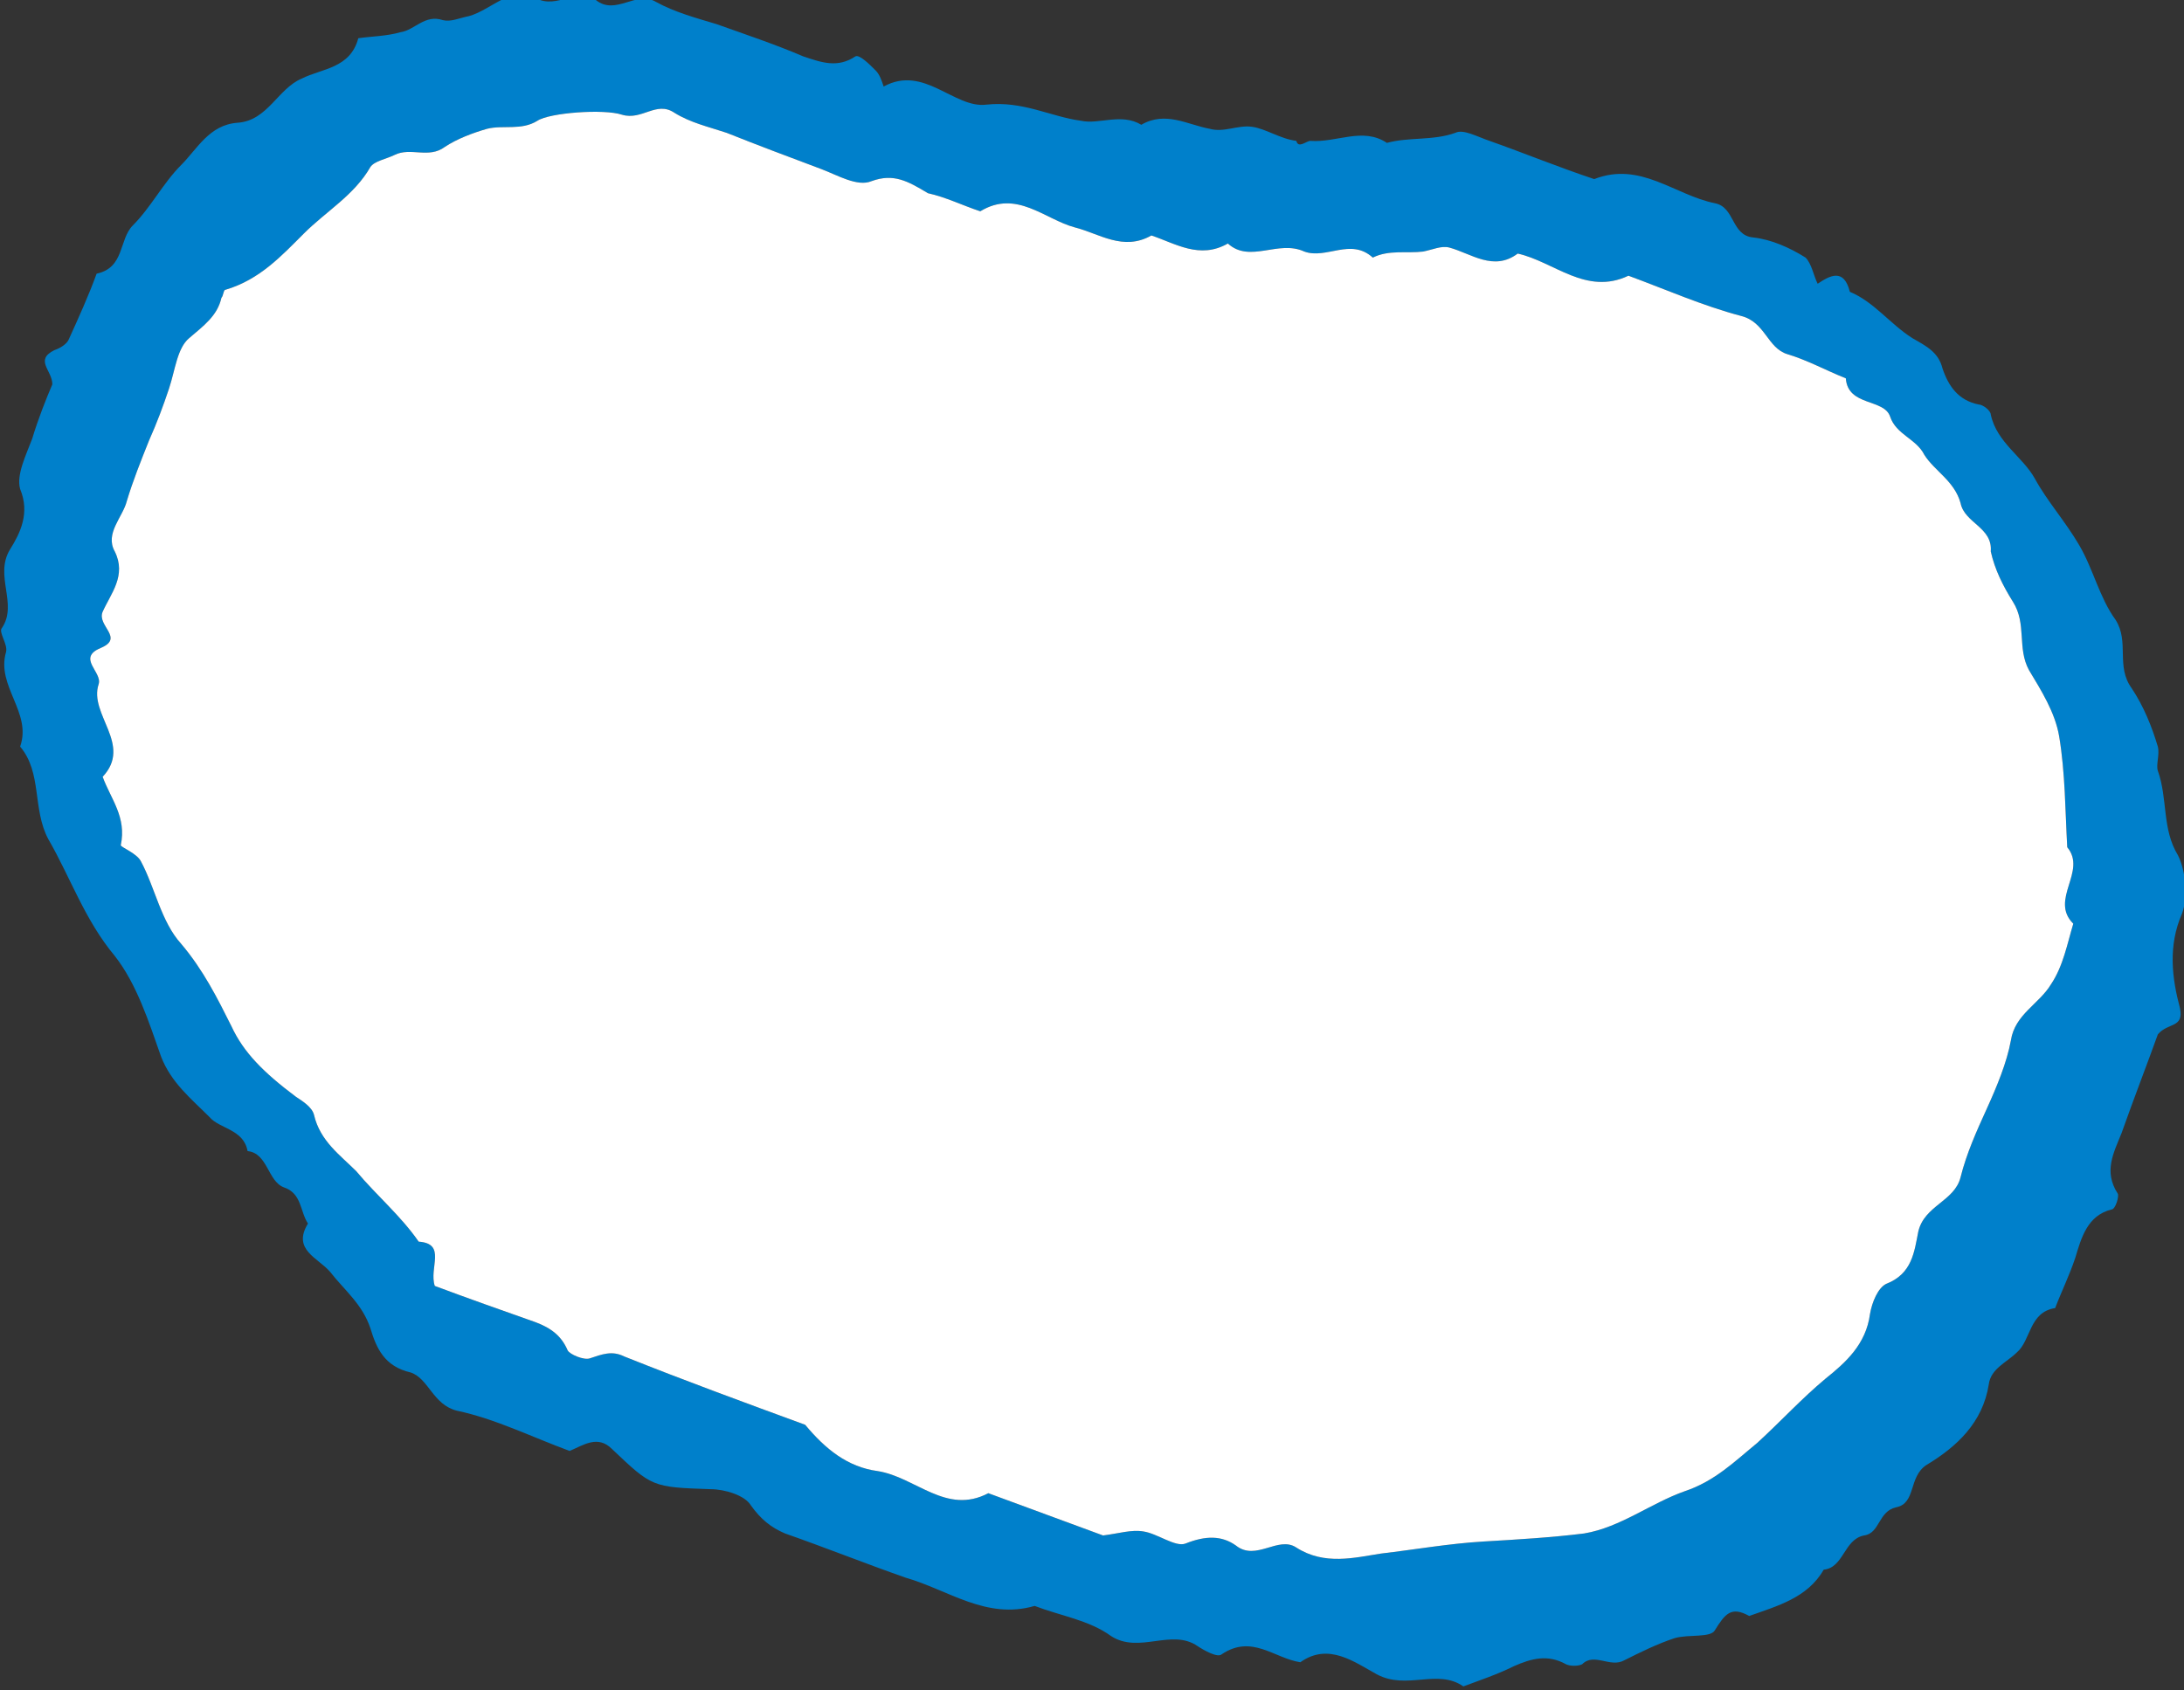
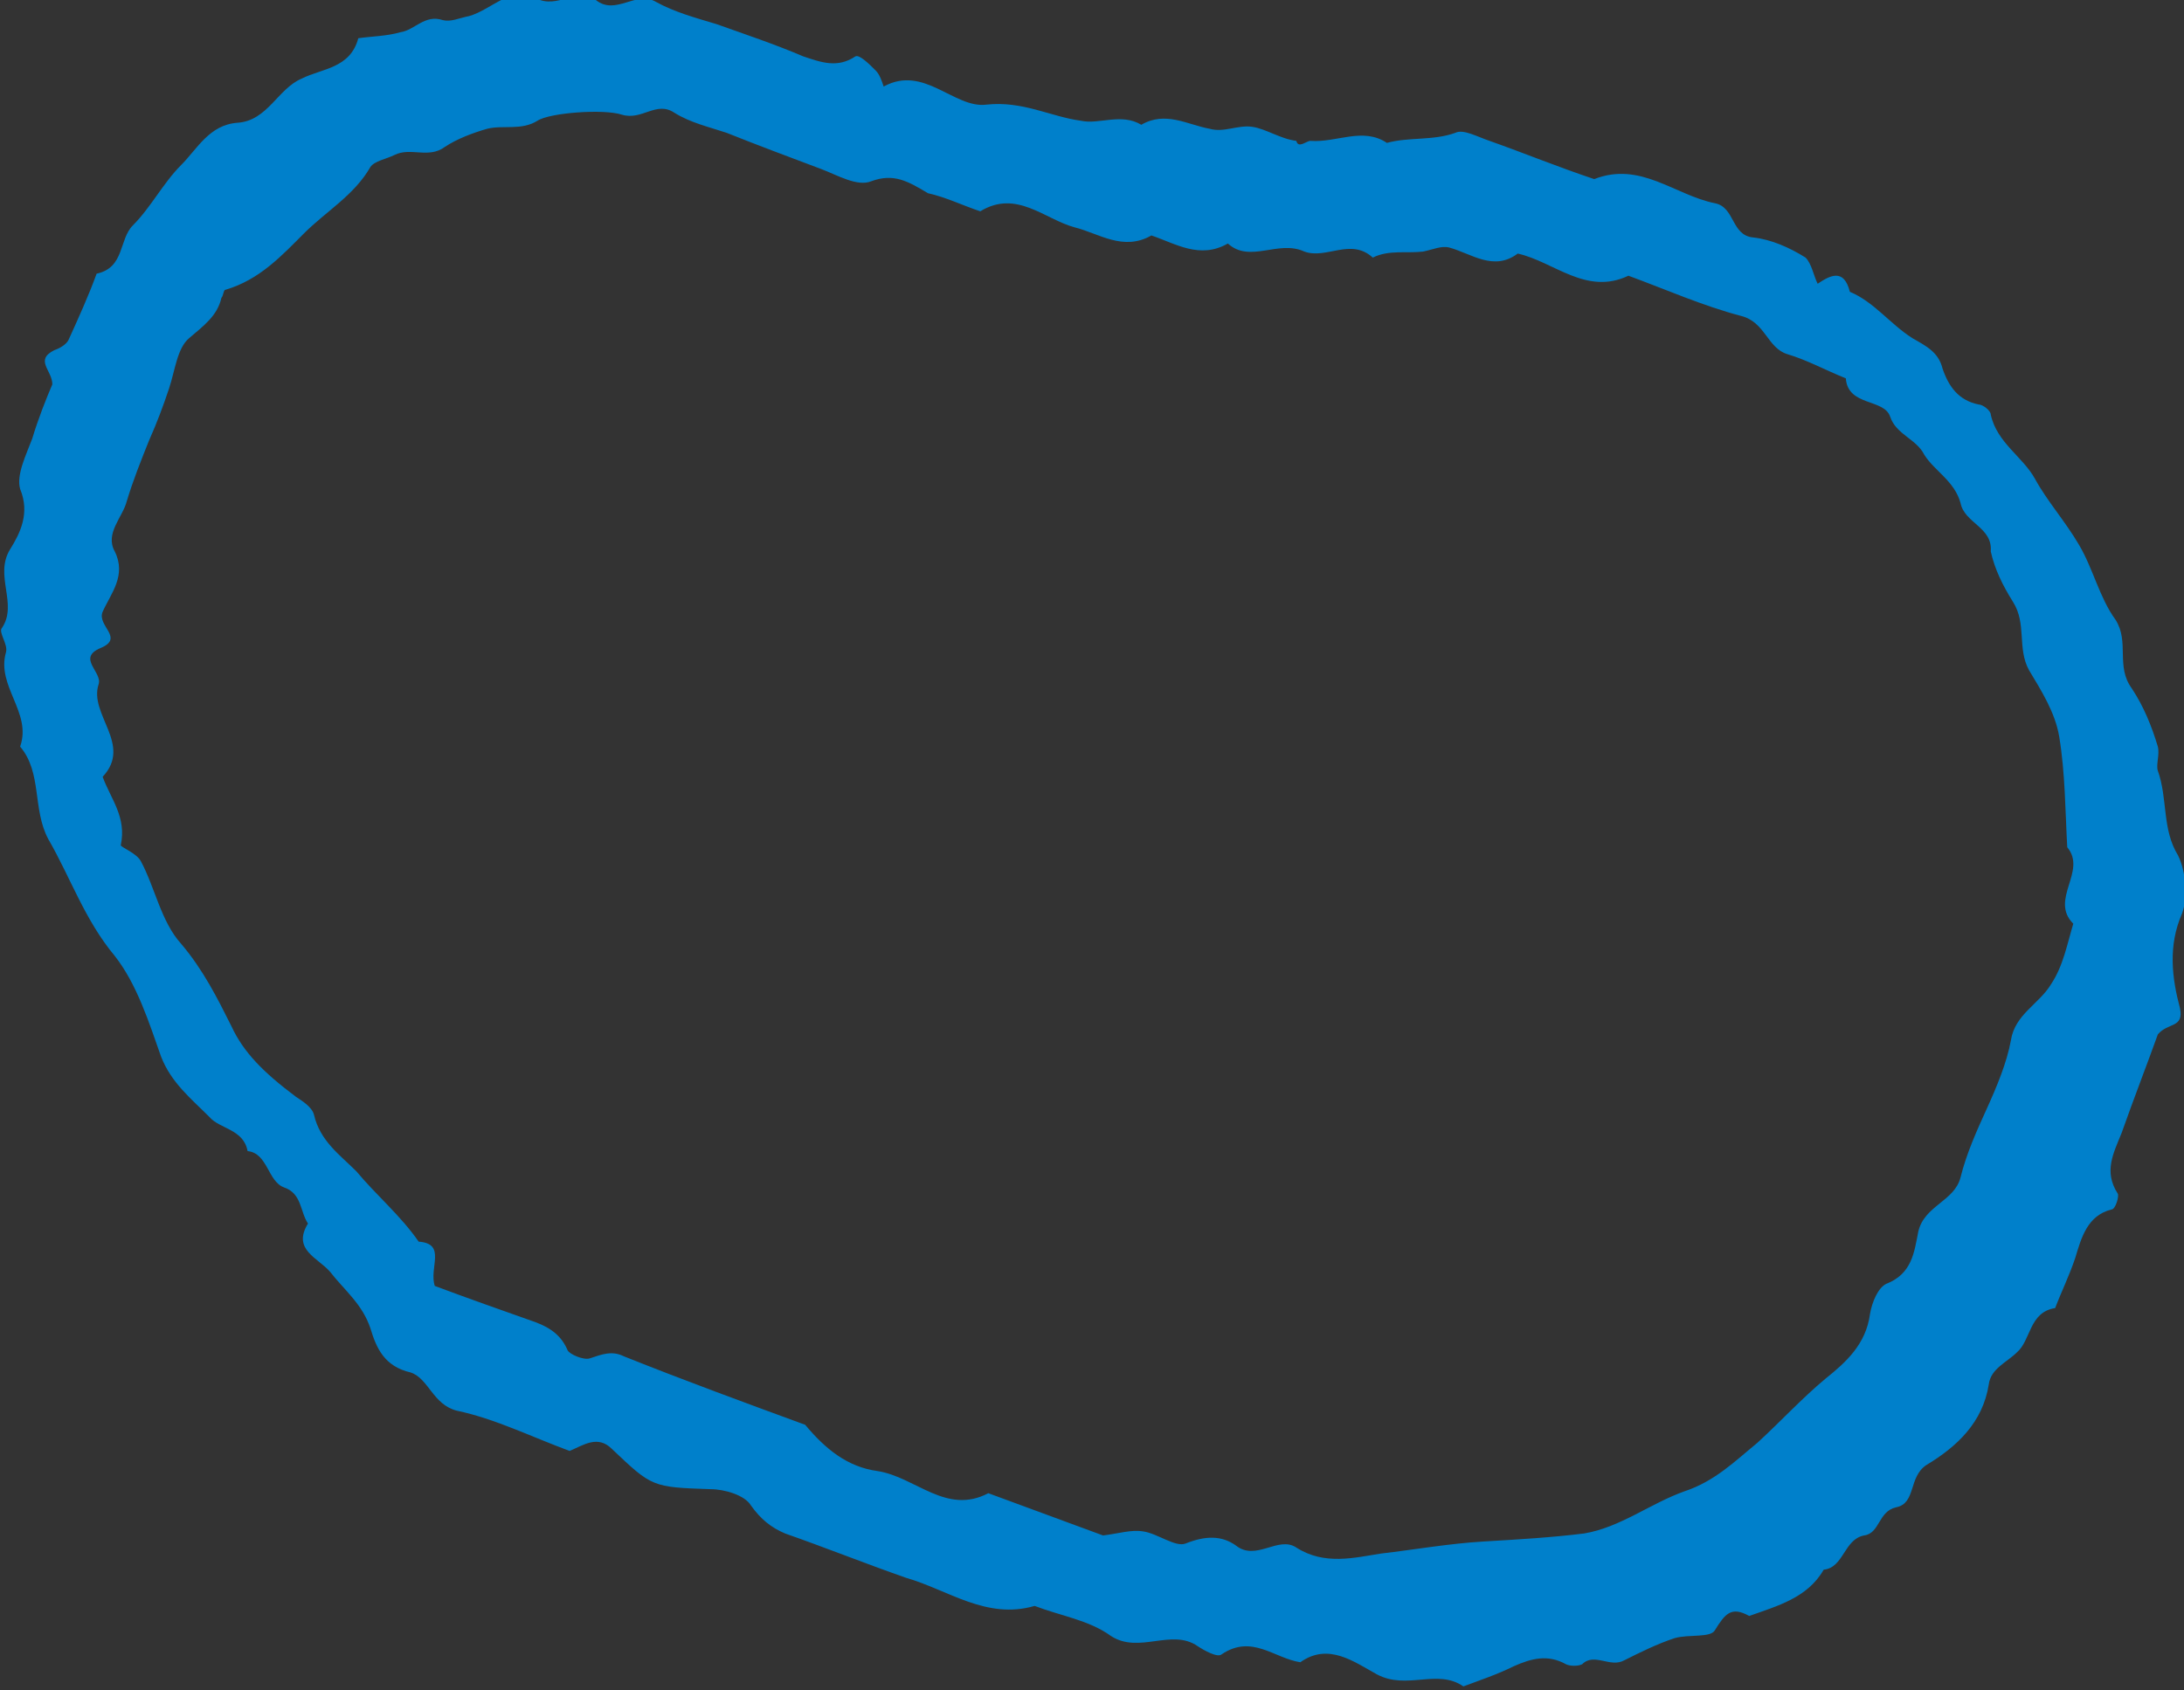
<svg xmlns="http://www.w3.org/2000/svg" version="1.1" id="_レイヤー_2" x="0px" y="0px" viewBox="0 0 108.5 84" style="enable-background:new 0 0 108.5 84;" xml:space="preserve">
  <rect x="0" y="0" width="108.5" height="84" fill="#333333" stroke="none" />
  <style type="text/css">
	.st0{fill:#0080CB;}
	.st1{fill:#FFFFFF;}
</style>
  <g>
    <path class="st0" d="M90.3,14.1c0.6-0.4,1.3-0.8,1.6,0.4c1.2,0.5,2,1.6,3.1,2.3c0.7,0.4,1.3,0.7,1.5,1.5c0.3,0.9,0.8,1.6,1.8,1.8   c0.2,0,0.6,0.3,0.6,0.5c0.3,1.4,1.6,2.1,2.2,3.2s1.5,2.1,2.2,3.3c0.7,1.2,1,2.6,1.8,3.7c0.7,1.1,0,2.3,0.8,3.4   c0.6,0.9,1,1.9,1.3,2.9c0.1,0.4-0.1,0.9,0,1.2c0.5,1.4,0.2,2.9,1,4.2c0.4,0.8,0.5,2.1,0.2,2.9c-0.7,1.6-0.5,3.2-0.1,4.7   c0.2,1-0.6,0.7-1.1,1.3c-0.5,1.4-1.2,3.2-1.8,4.9c-0.4,1-0.9,1.9-0.2,3c0.1,0.1-0.1,0.8-0.3,0.8c-1.2,0.3-1.5,1.4-1.8,2.4   c-0.3,0.9-0.7,1.7-1,2.5c-1.3,0.2-1.2,1.6-1.9,2.2c-0.5,0.5-1.3,0.8-1.4,1.6c-0.3,1.9-1.6,3.1-3.1,4c-0.9,0.6-0.5,1.9-1.5,2.1   c-0.9,0.2-0.8,1.3-1.6,1.4c-1,0.2-1,1.6-2,1.7c-0.8,1.4-2.3,1.8-3.7,2.3c-0.9-0.5-1.2-0.1-1.7,0.7c-0.2,0.4-1.3,0.2-2,0.4   c-0.9,0.3-1.7,0.7-2.5,1.1c-0.7,0.4-1.5-0.4-2.1,0.2c-0.2,0.1-0.6,0.1-0.8,0c-0.9-0.5-1.7-0.3-2.6,0.1c-0.8,0.4-1.7,0.7-2.5,1   c-1.3-0.9-2.8,0.2-4.3-0.6c-1.1-0.6-2.4-1.6-3.8-0.6c-1.3-0.2-2.4-1.4-3.9-0.4c-0.2,0.2-0.9-0.2-1.2-0.4c-1.3-0.9-2.9,0.4-4.3-0.5   c-1.1-0.8-2.5-1-3.8-1.5C49,80.5,47.1,79,45,78.4c-2-0.7-4-1.5-6-2.2c-0.7-0.3-1.2-0.7-1.7-1.4C37,74.3,36,74,35.3,74   c-2.9-0.1-2.9-0.1-4.9-2c-0.7-0.7-1.4-0.2-2.1,0.1c-1.9-0.7-3.7-1.6-5.6-2c-1.2-0.3-1.4-1.6-2.3-1.9c-1.3-0.3-1.7-1.2-2-2.2   c-0.4-1.2-1.3-1.9-2-2.8c-0.6-0.7-1.9-1.1-1.1-2.4c-0.4-0.6-0.3-1.5-1.2-1.8c-0.8-0.3-0.8-1.7-1.8-1.8c-0.2-1.1-1.4-1.1-1.9-1.7   c-0.9-0.9-1.9-1.7-2.4-3c-0.6-1.7-1.2-3.6-2.3-5c-1.5-1.8-2.2-3.9-3.3-5.8c-0.8-1.5-0.3-3.3-1.4-4.6c0.6-1.7-1.2-3-0.7-4.7   c0.1-0.4-0.4-1-0.2-1.2c0.8-1.2-0.4-2.6,0.4-3.9c0.5-0.8,1-1.8,0.5-3c-0.2-0.7,0.3-1.7,0.6-2.5c0.3-1,0.7-2,1-2.7   c0-0.7-0.9-1.2,0.1-1.7c0.3-0.1,0.6-0.3,0.7-0.5c0.5-1.1,1-2.2,1.4-3.3c1.4-0.3,1.1-1.7,1.8-2.4c0.9-0.9,1.5-2.1,2.4-3   c0.8-0.8,1.4-2,2.8-2.1c1.5-0.1,2-1.7,3.2-2.2c1-0.5,2.4-0.5,2.8-2c0.7-0.1,1.4-0.1,2.1-0.3C20.6,1.5,21.1,0.7,22,1   c0.4,0.1,0.8-0.1,1.3-0.2c1.1-0.3,2.2-1.6,3.3-0.9c1.1,0.6,2.1-0.6,3,0.1c1,0.8,2-0.5,3,0.1c0.9,0.5,2,0.8,3,1.1   c1.4,0.5,2.9,1,4.3,1.6c0.9,0.3,1.7,0.6,2.6,0c0.2-0.1,0.7,0.4,1,0.7c0.2,0.2,0.3,0.5,0.4,0.8c2-1.1,3.5,1.1,5.1,0.9   C50.8,5,52.2,5.8,53.7,6c0.9,0.2,2-0.4,3,0.2c1.2-0.7,2.3,0,3.4,0.2c0.7,0.2,1.4-0.2,2.1-0.1c0.7,0.1,1.4,0.6,2.2,0.7   c0.1,0.4,0.5,0,0.7,0c1.3,0.1,2.6-0.7,3.8,0.1C70,6.8,71.2,7,72.3,6.6C72.7,6.4,73.4,6.8,74,7c1.7,0.6,3.4,1.3,5.2,1.9   c2.3-0.9,4,0.8,6,1.2c1,0.2,0.8,1.6,1.9,1.7c0.9,0.1,1.8,0.5,2.6,1C90,13.1,90.1,13.7,90.3,14.1L90.3,14.1z M21.6,63.9   c1.6,0.6,3.3,1.2,5,1.8c0.8,0.3,1.3,0.7,1.6,1.4c0.1,0.2,0.8,0.5,1.1,0.4c0.6-0.2,1.1-0.4,1.7-0.1c3,1.2,6,2.3,9,3.4   c1,1.2,2.1,2.1,3.6,2.3c1.9,0.3,3.4,2.2,5.5,1.1l5.7,2.1c0.8-0.1,1.4-0.3,2-0.2c0.7,0.1,1.6,0.8,2.1,0.6c1-0.4,1.8-0.4,2.5,0.1   c1,0.8,2.1-0.5,3,0.1c1.4,0.9,2.9,0.5,4.2,0.3c1.7-0.2,3.4-0.5,5.1-0.6s3.4-0.2,5-0.4c1.8-0.3,3.3-1.5,5-2.1   c1.5-0.5,2.5-1.5,3.6-2.4c1.2-1.1,2.2-2.2,3.4-3.2c1-0.8,2-1.7,2.2-3.2c0.1-0.6,0.4-1.3,0.8-1.5c1.3-0.5,1.4-1.6,1.6-2.6   c0.3-1.3,1.8-1.5,2.1-2.7c0.3-1.2,0.8-2.3,1.3-3.4s1-2.3,1.2-3.4c0.2-1.3,1.4-1.8,2-2.8c0.6-0.9,0.8-2,1.1-3   c-1.2-1.2,0.7-2.6-0.3-3.8c-0.1-1.8-0.1-3.7-0.4-5.5c-0.2-1.2-0.9-2.3-1.5-3.3c-0.6-1.1-0.1-2.3-0.8-3.4c-0.5-0.8-0.9-1.6-1.1-2.5   c0.1-1.2-1.3-1.4-1.5-2.4c-0.3-1.1-1.3-1.6-1.8-2.4c-0.4-0.8-1.4-1-1.7-1.9c-0.3-0.9-2.1-0.5-2.2-1.9c-1-0.4-1.9-0.9-2.9-1.2   c-1-0.3-1.1-1.6-2.3-1.9c-1.9-0.5-3.7-1.3-5.6-2c-2.1,1-3.7-0.7-5.5-1.1c-1.2,0.9-2.3,0-3.4-0.3c-0.4-0.1-0.8,0.1-1.3,0.2   c-0.8,0.1-1.7-0.1-2.5,0.3c-1.1-1-2.3,0.1-3.4-0.3c-1.3-0.6-2.7,0.6-3.8-0.4c-1.4,0.8-2.6,0-3.8-0.4c-1.4,0.8-2.6-0.1-3.8-0.4   c-1.5-0.4-2.9-1.9-4.7-0.8c-0.9-0.3-1.7-0.7-2.6-0.9c-1-0.6-1.7-1-2.8-0.6c-0.7,0.3-1.7-0.3-2.5-0.6c-1.6-0.6-3.2-1.2-4.7-1.8   c-0.9-0.3-1.8-0.5-2.6-1C32.6,5,31.9,6,30.9,5.7C30,5.4,27.3,5.6,26.7,6c-0.8,0.5-1.7,0.2-2.5,0.4c-0.7,0.2-1.5,0.5-2.1,0.9   c-0.8,0.6-1.7,0-2.5,0.4c-0.4,0.2-1,0.3-1.2,0.6c-0.8,1.4-2.2,2.2-3.3,3.3s-2.2,2.3-3.9,2.8c-0.1,0-0.1,0.3-0.2,0.4   c-0.2,0.9-0.9,1.4-1.6,2c-0.6,0.5-0.7,1.6-1,2.5s-0.6,1.7-1,2.6c-0.4,1-0.8,2-1.1,3c-0.2,0.8-1.1,1.6-0.6,2.5   c0.6,1.2-0.2,2.1-0.6,3c-0.3,0.7,1.1,1.3-0.1,1.8c-1.2,0.5,0.1,1.2-0.1,1.8c-0.5,1.5,1.7,3,0.2,4.6c0.4,1.1,1.2,2,0.9,3.4   c0,0.1,0.8,0.4,1,0.8c0.7,1.3,1,3,2,4.1c1.1,1.3,1.8,2.7,2.5,4.1c0.6,1.3,1.6,2.3,3.2,3.5c0.3,0.2,0.8,0.5,0.9,0.9   c0.3,1.3,1.3,2,2.1,2.8c1,1.2,2.2,2.2,3.1,3.5C22.2,61.8,21.3,63,21.6,63.9L21.6,63.9z" />
-     <path class="st1" d="M21.6,63.9c1.6,0.6,3.3,1.2,5,1.8c0.8,0.3,1.3,0.7,1.6,1.4c0.1,0.2,0.8,0.5,1.1,0.4c0.6-0.2,1.1-0.4,1.7-0.1   c3,1.2,6,2.3,9,3.4c1,1.2,2.1,2.1,3.6,2.3c1.9,0.3,3.4,2.2,5.5,1.1l5.7,2.1c0.8-0.1,1.4-0.3,2-0.2c0.7,0.1,1.6,0.8,2.1,0.6   c1-0.4,1.8-0.4,2.5,0.1c1,0.8,2.1-0.5,3,0.1c1.4,0.9,2.9,0.5,4.2,0.3c1.7-0.2,3.4-0.5,5.1-0.6s3.4-0.2,5-0.4c1.8-0.3,3.3-1.5,5-2.1   c1.5-0.5,2.5-1.5,3.6-2.4c1.2-1.1,2.2-2.2,3.4-3.2c1-0.8,2-1.7,2.2-3.2c0.1-0.6,0.4-1.3,0.8-1.5c1.3-0.5,1.4-1.6,1.6-2.6   c0.3-1.3,1.8-1.5,2.1-2.7c0.3-1.2,0.8-2.3,1.3-3.4s1-2.3,1.2-3.4c0.2-1.3,1.4-1.8,2-2.8c0.6-0.9,0.8-2,1.1-3   c-1.2-1.2,0.7-2.6-0.3-3.8c-0.1-1.8-0.1-3.7-0.4-5.5c-0.2-1.2-0.9-2.3-1.5-3.3c-0.6-1.1-0.1-2.3-0.8-3.4c-0.5-0.8-0.9-1.6-1.1-2.5   c0.1-1.2-1.3-1.4-1.5-2.4c-0.3-1.1-1.3-1.6-1.8-2.4c-0.4-0.8-1.4-1-1.7-1.9c-0.3-0.9-2.1-0.5-2.2-1.9c-1-0.4-1.9-0.9-2.9-1.2   c-1-0.3-1.1-1.6-2.3-1.9c-1.9-0.5-3.7-1.3-5.6-2c-2.1,1-3.7-0.7-5.5-1.1c-1.2,0.9-2.3,0-3.4-0.3c-0.4-0.1-0.8,0.1-1.3,0.2   c-0.8,0.1-1.7-0.1-2.5,0.3c-1.1-1-2.3,0.1-3.4-0.3c-1.3-0.6-2.7,0.6-3.8-0.4c-1.4,0.8-2.6,0-3.8-0.4c-1.4,0.8-2.6-0.1-3.8-0.4   c-1.5-0.4-2.9-1.9-4.7-0.8c-0.9-0.3-1.7-0.7-2.6-0.9c-1-0.6-1.7-1-2.8-0.6c-0.7,0.3-1.7-0.3-2.5-0.6c-1.6-0.6-3.2-1.2-4.7-1.8   c-0.9-0.3-1.8-0.5-2.6-1C32.6,5,31.9,6,30.9,5.7C30,5.4,27.3,5.6,26.7,6c-0.8,0.5-1.7,0.2-2.5,0.4c-0.7,0.2-1.5,0.5-2.1,0.9   c-0.8,0.6-1.7,0-2.5,0.4c-0.4,0.2-1,0.3-1.2,0.6c-0.8,1.4-2.2,2.2-3.3,3.3s-2.2,2.3-3.9,2.8c-0.1,0-0.1,0.3-0.2,0.4   c-0.2,0.9-0.9,1.4-1.6,2c-0.6,0.5-0.7,1.6-1,2.5s-0.6,1.7-1,2.6c-0.4,1-0.8,2-1.1,3c-0.2,0.8-1.1,1.6-0.6,2.5   c0.6,1.2-0.2,2.1-0.6,3c-0.3,0.7,1.1,1.3-0.1,1.8c-1.2,0.5,0.1,1.2-0.1,1.8c-0.5,1.5,1.7,3,0.2,4.6c0.4,1.1,1.2,2,0.9,3.4   c0,0.1,0.8,0.4,1,0.8c0.7,1.3,1,3,2,4.1c1.1,1.3,1.8,2.7,2.5,4.1c0.6,1.3,1.6,2.3,3.2,3.5c0.3,0.2,0.8,0.5,0.9,0.9   c0.3,1.3,1.3,2,2.1,2.8c1,1.2,2.2,2.2,3.1,3.5C22.2,61.8,21.3,63,21.6,63.9L21.6,63.9z" />
  </g>
</svg>